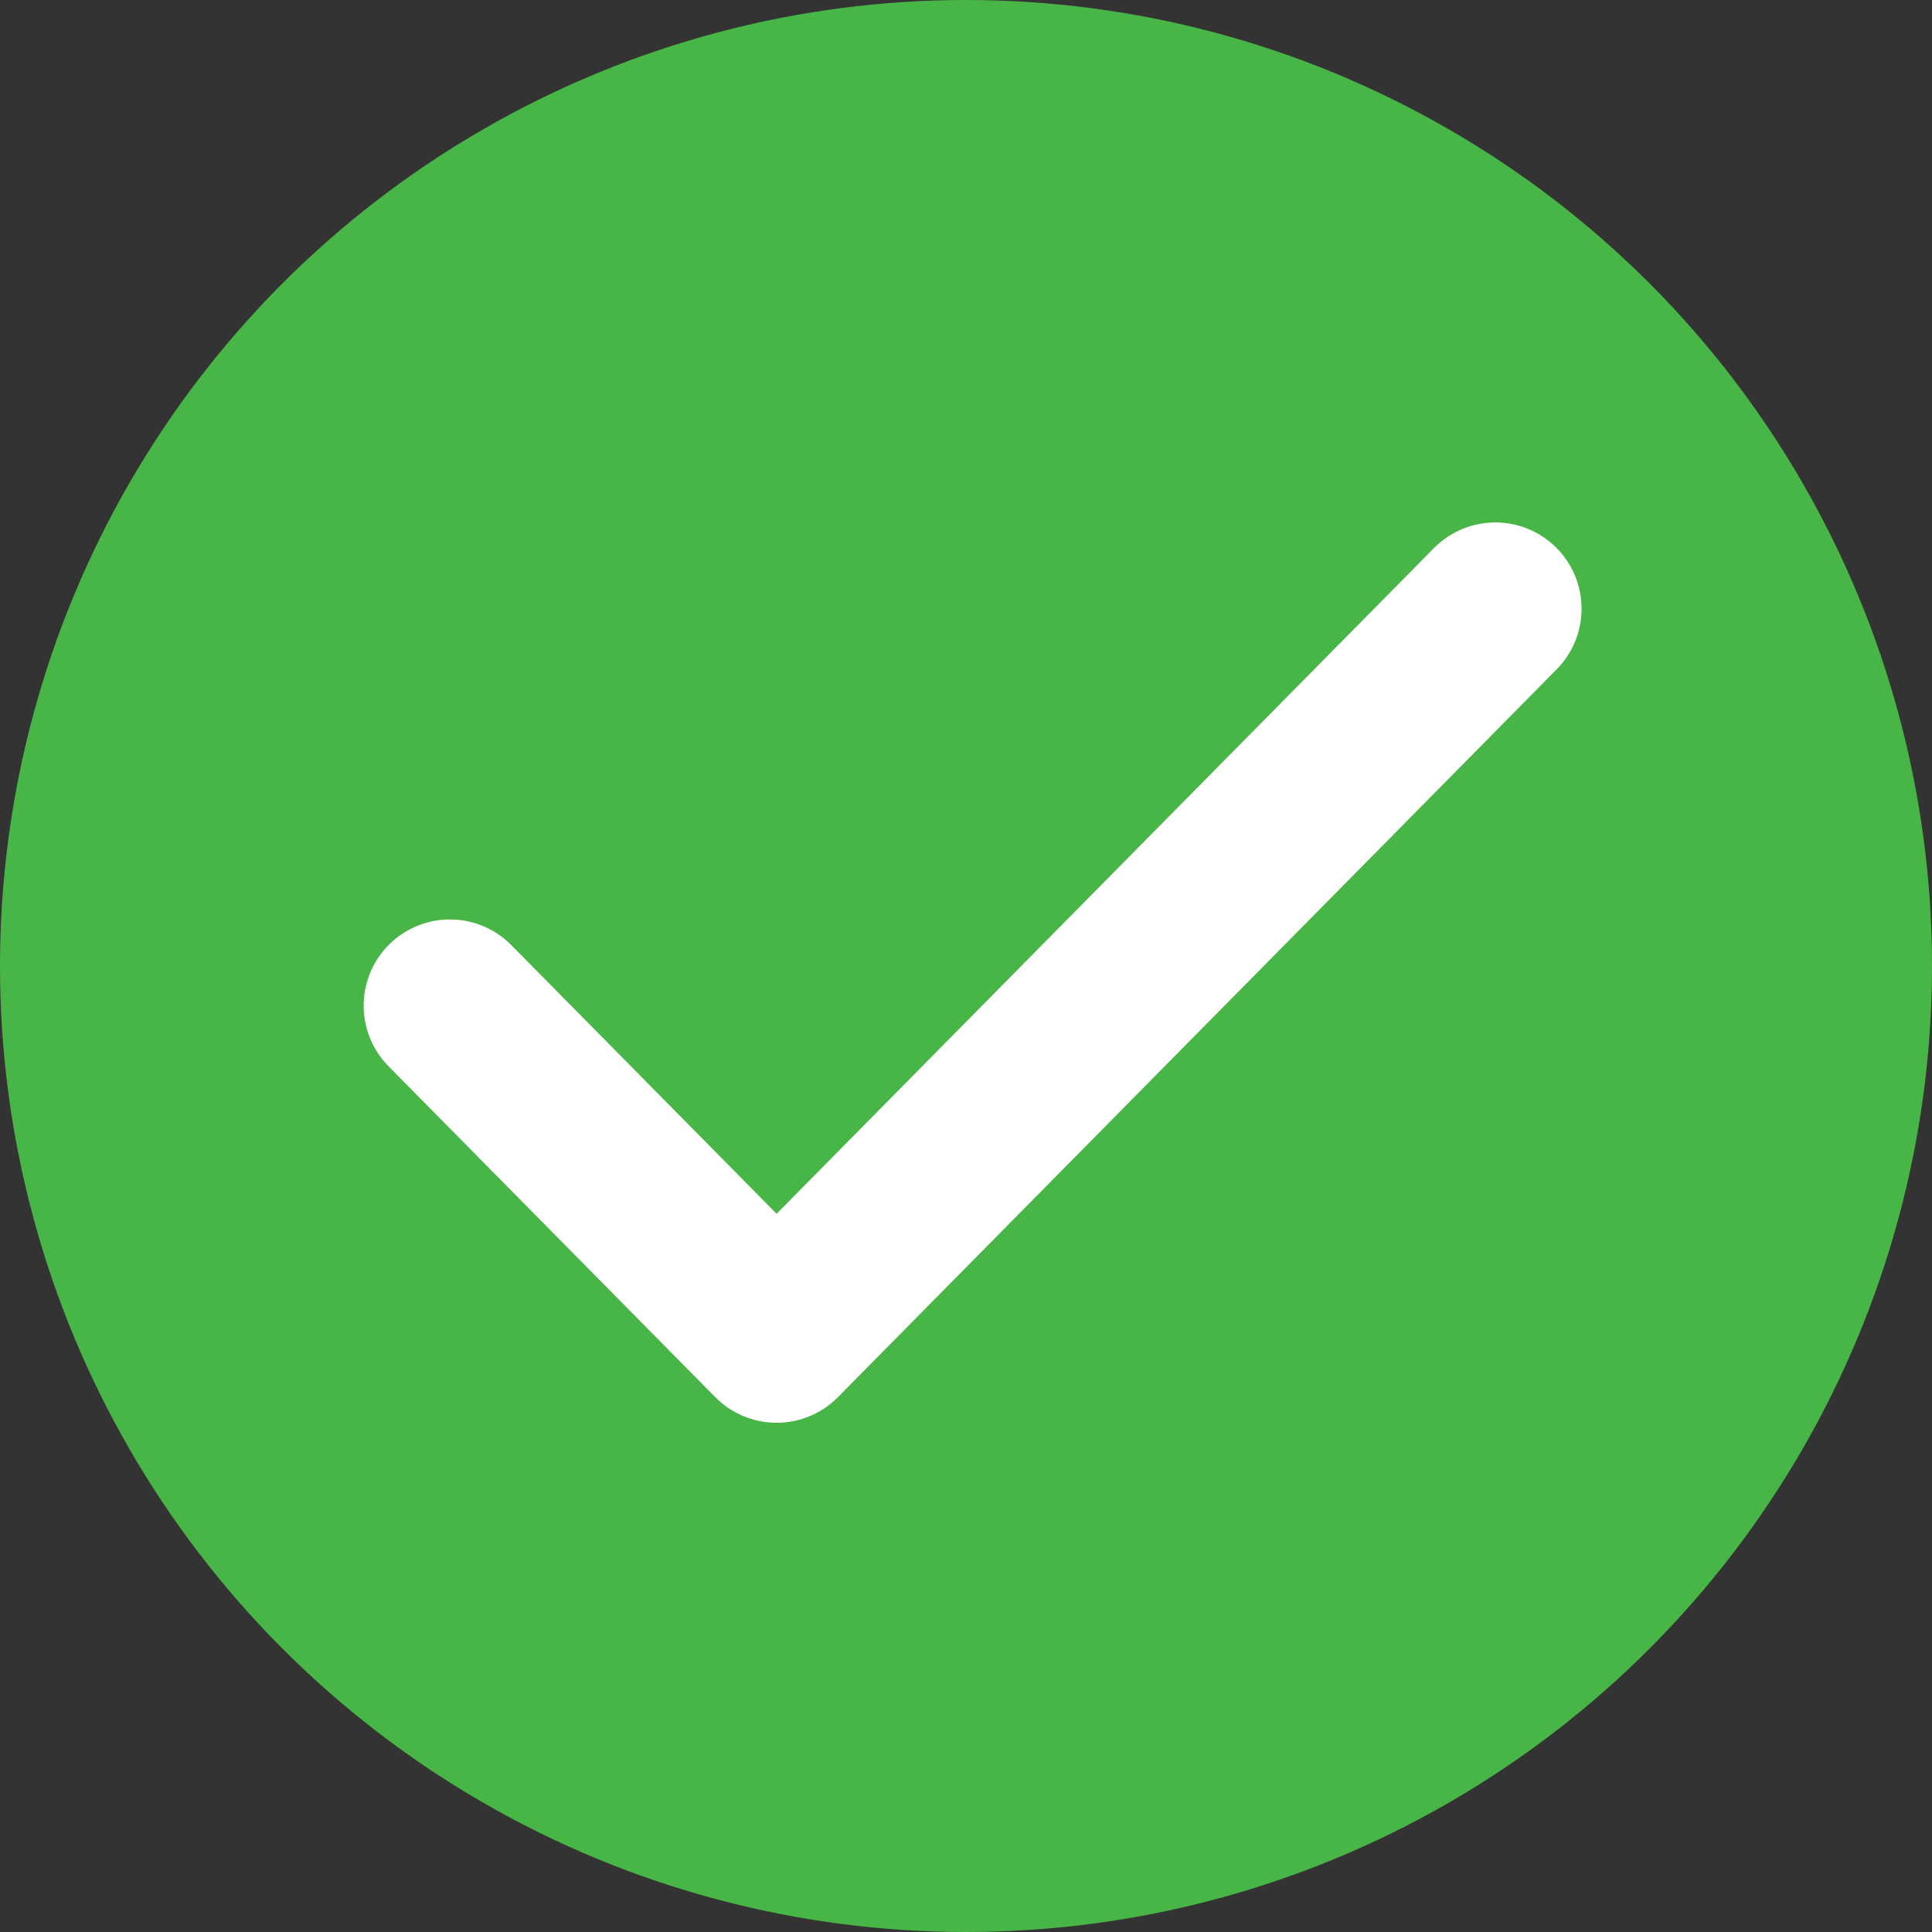
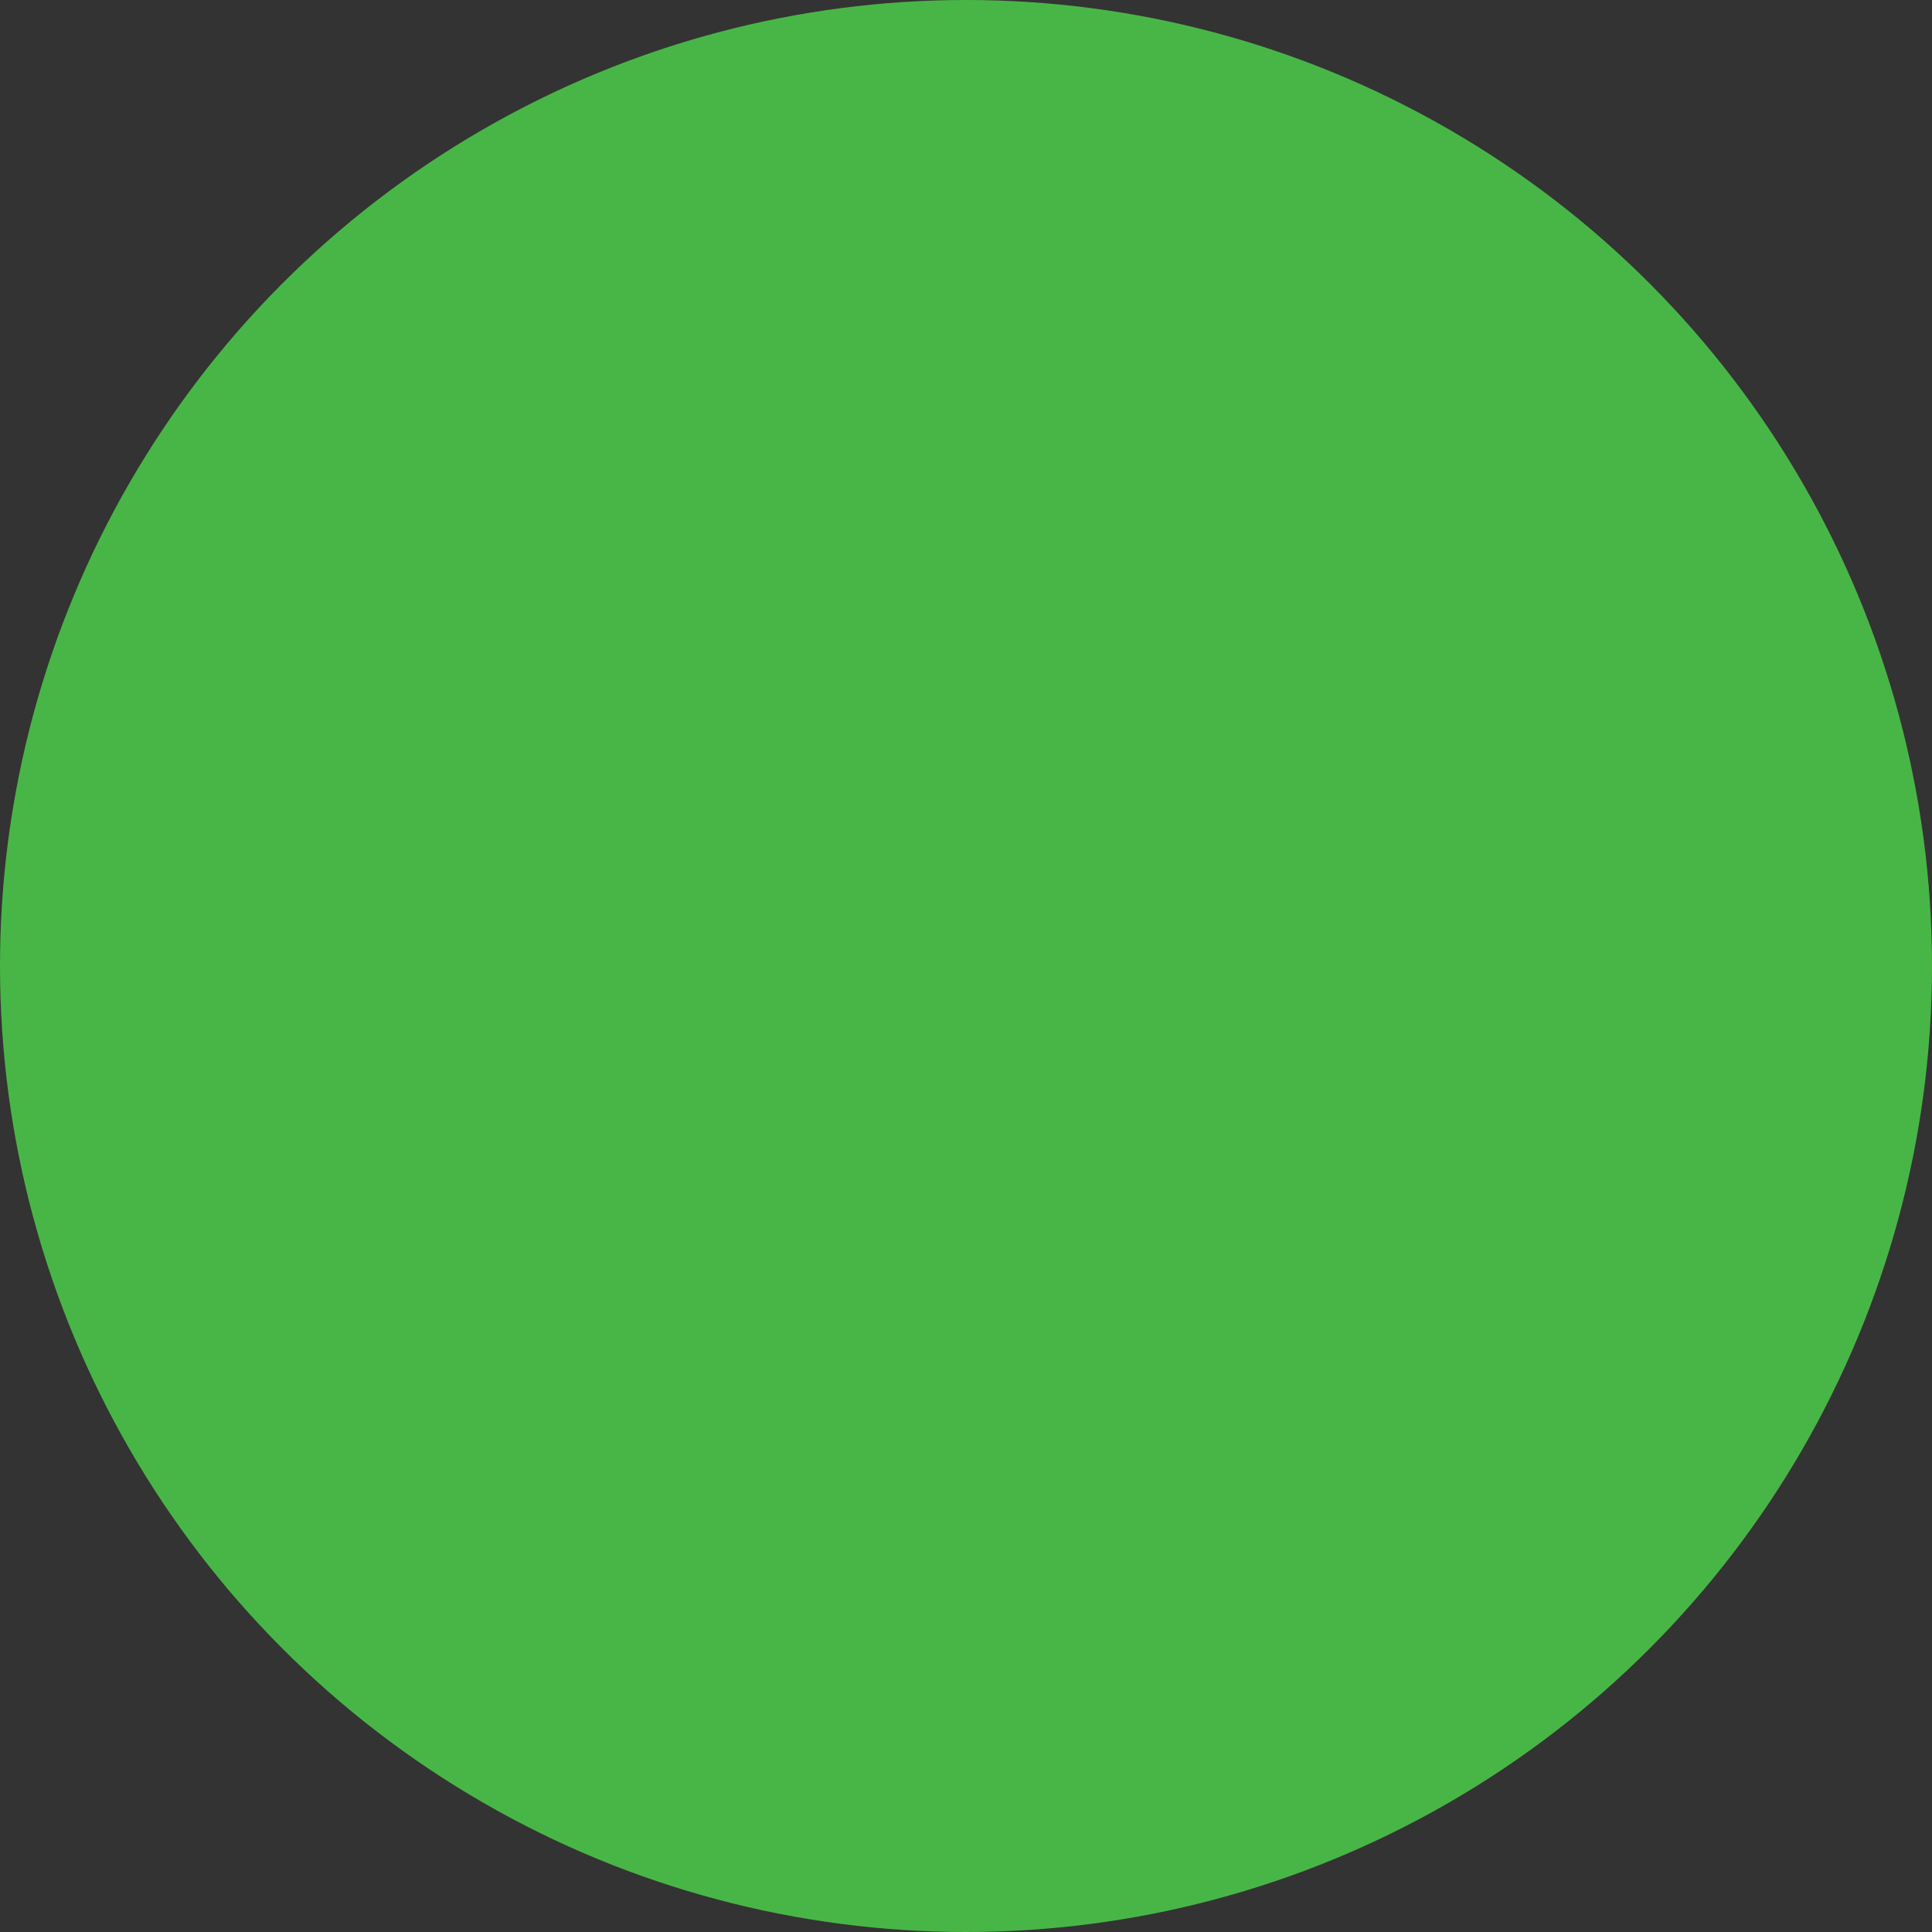
<svg xmlns="http://www.w3.org/2000/svg" width="112" height="112" viewBox="0 0 112 112" fill="none">
  <rect x="0" y="0" width="112" height="112" fill="#333333" stroke="none" />
  <circle cx="56" cy="56" r="56" fill="#48B646" />
-   <path d="M86.685 35.287L45.02 77.479L26.082 58.301" stroke="white" stroke-width="10" stroke-linecap="round" stroke-linejoin="round" />
</svg>